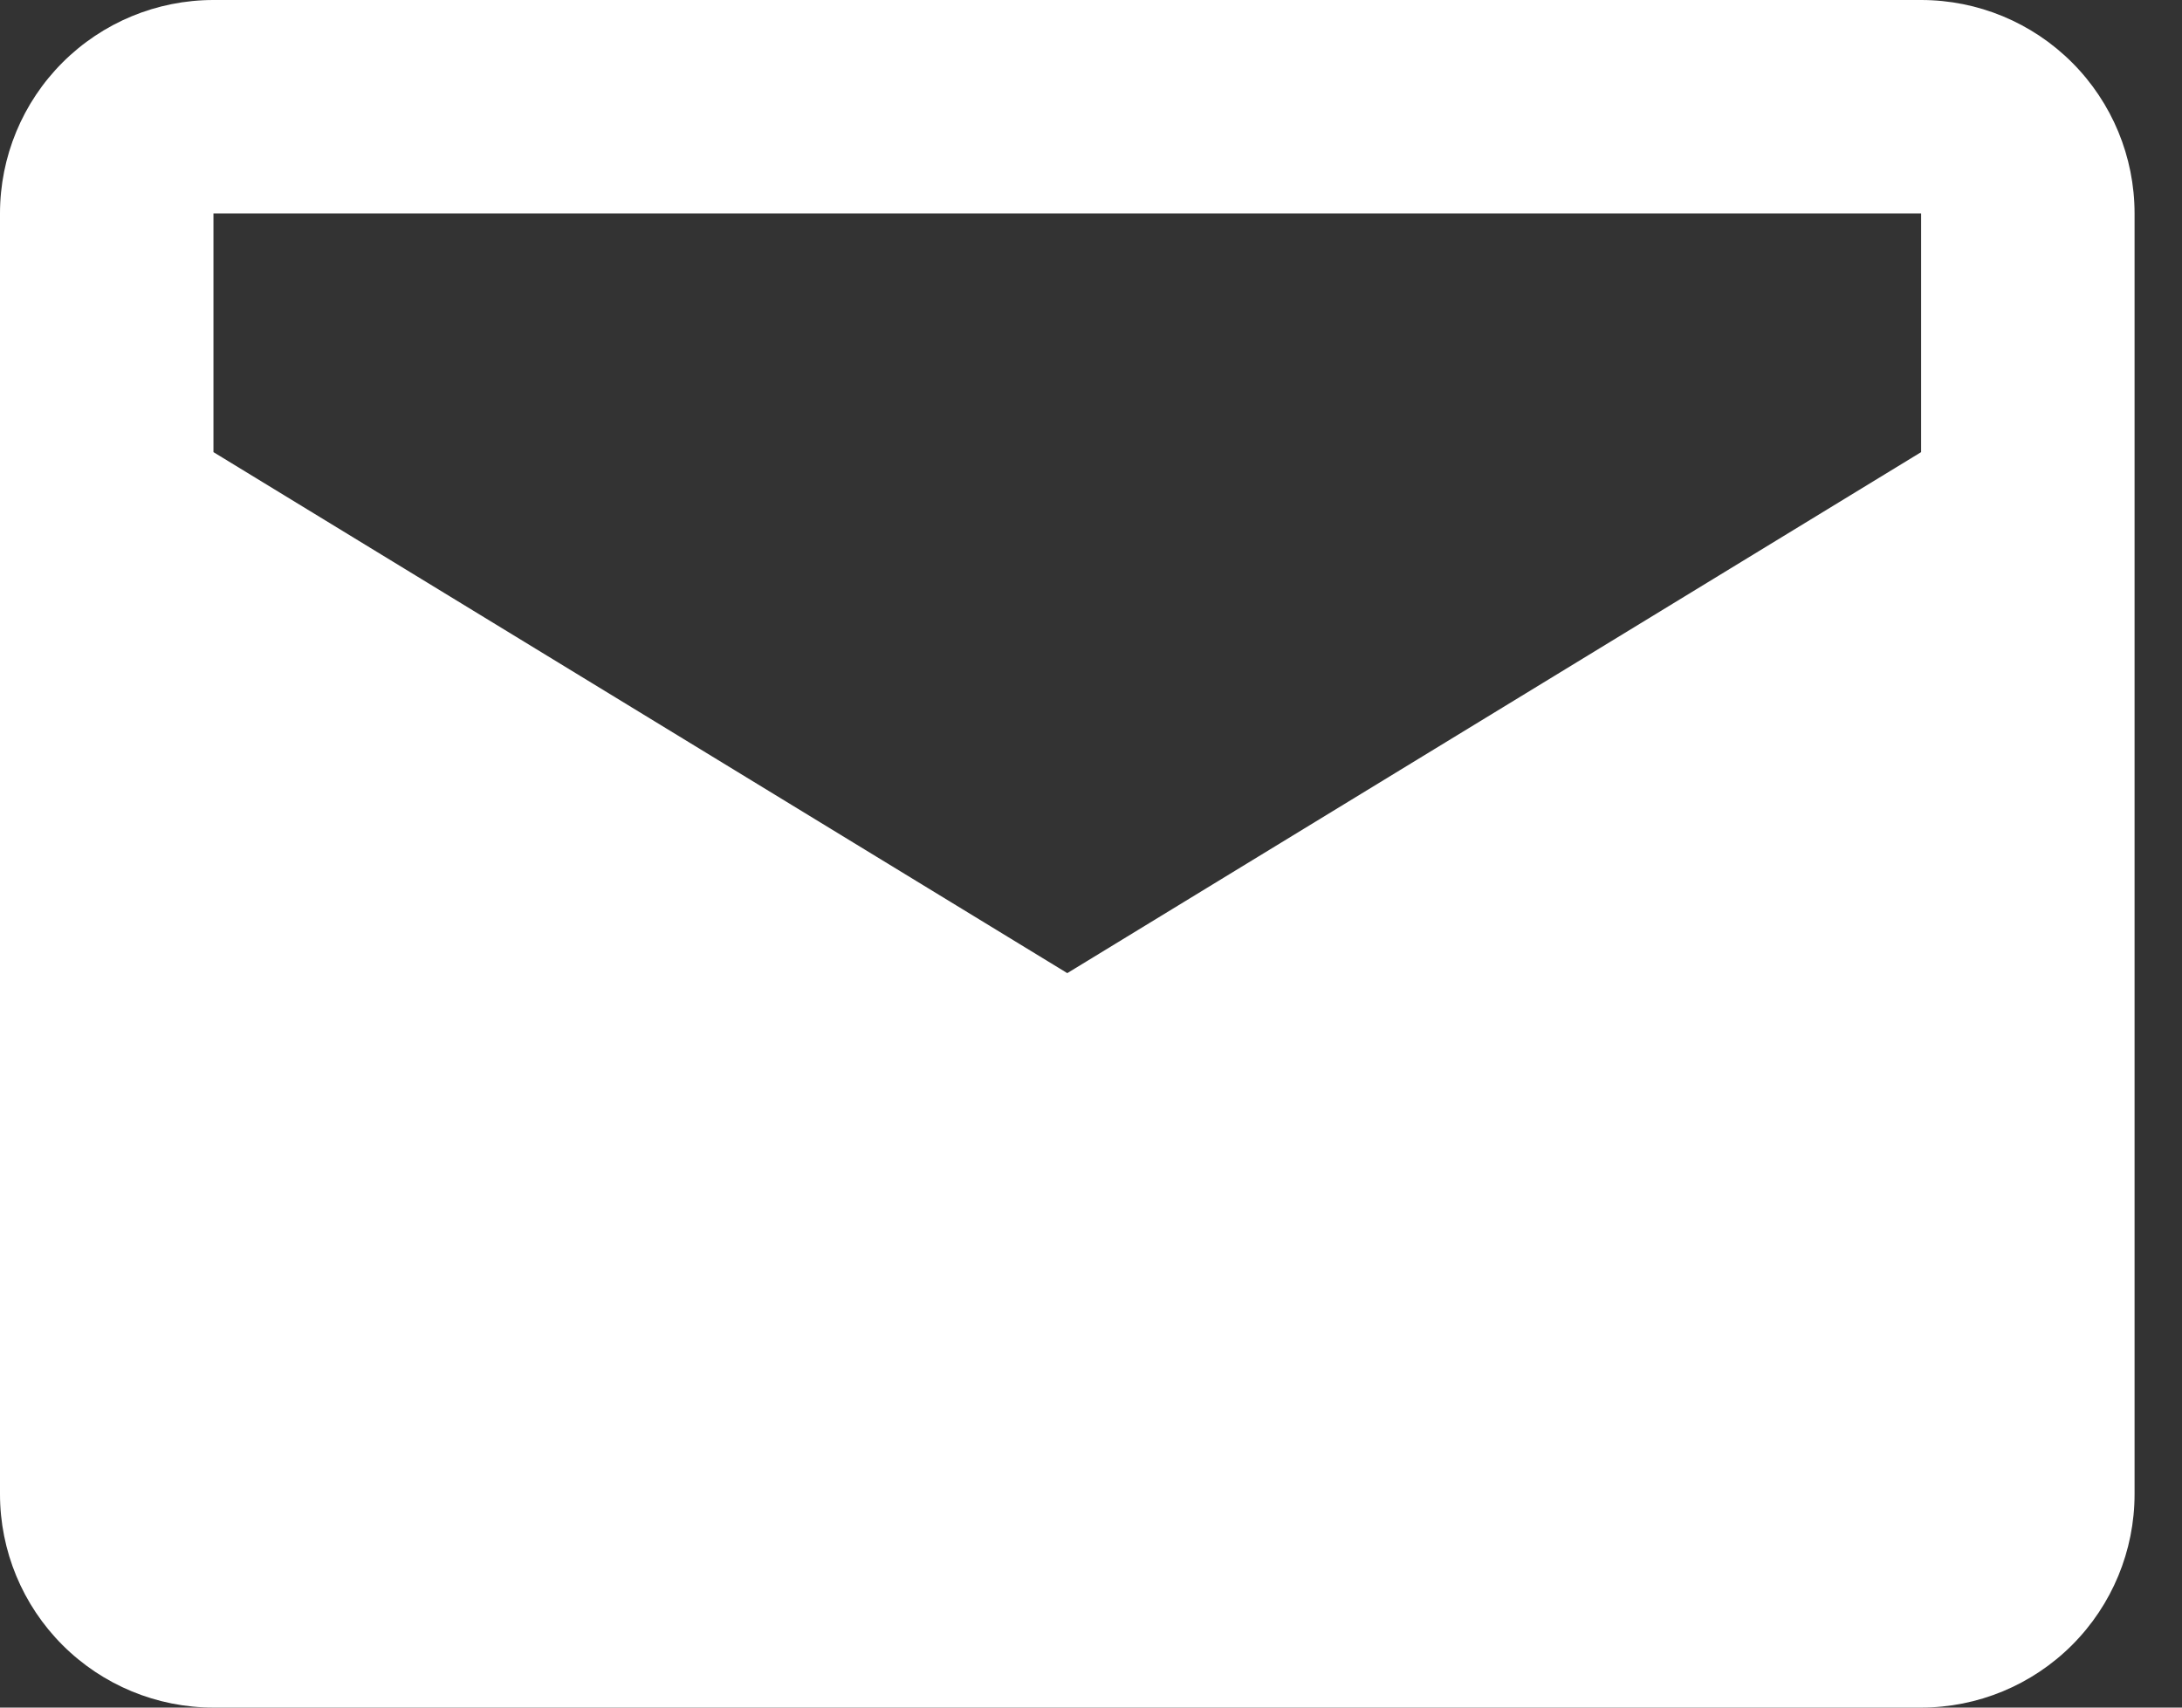
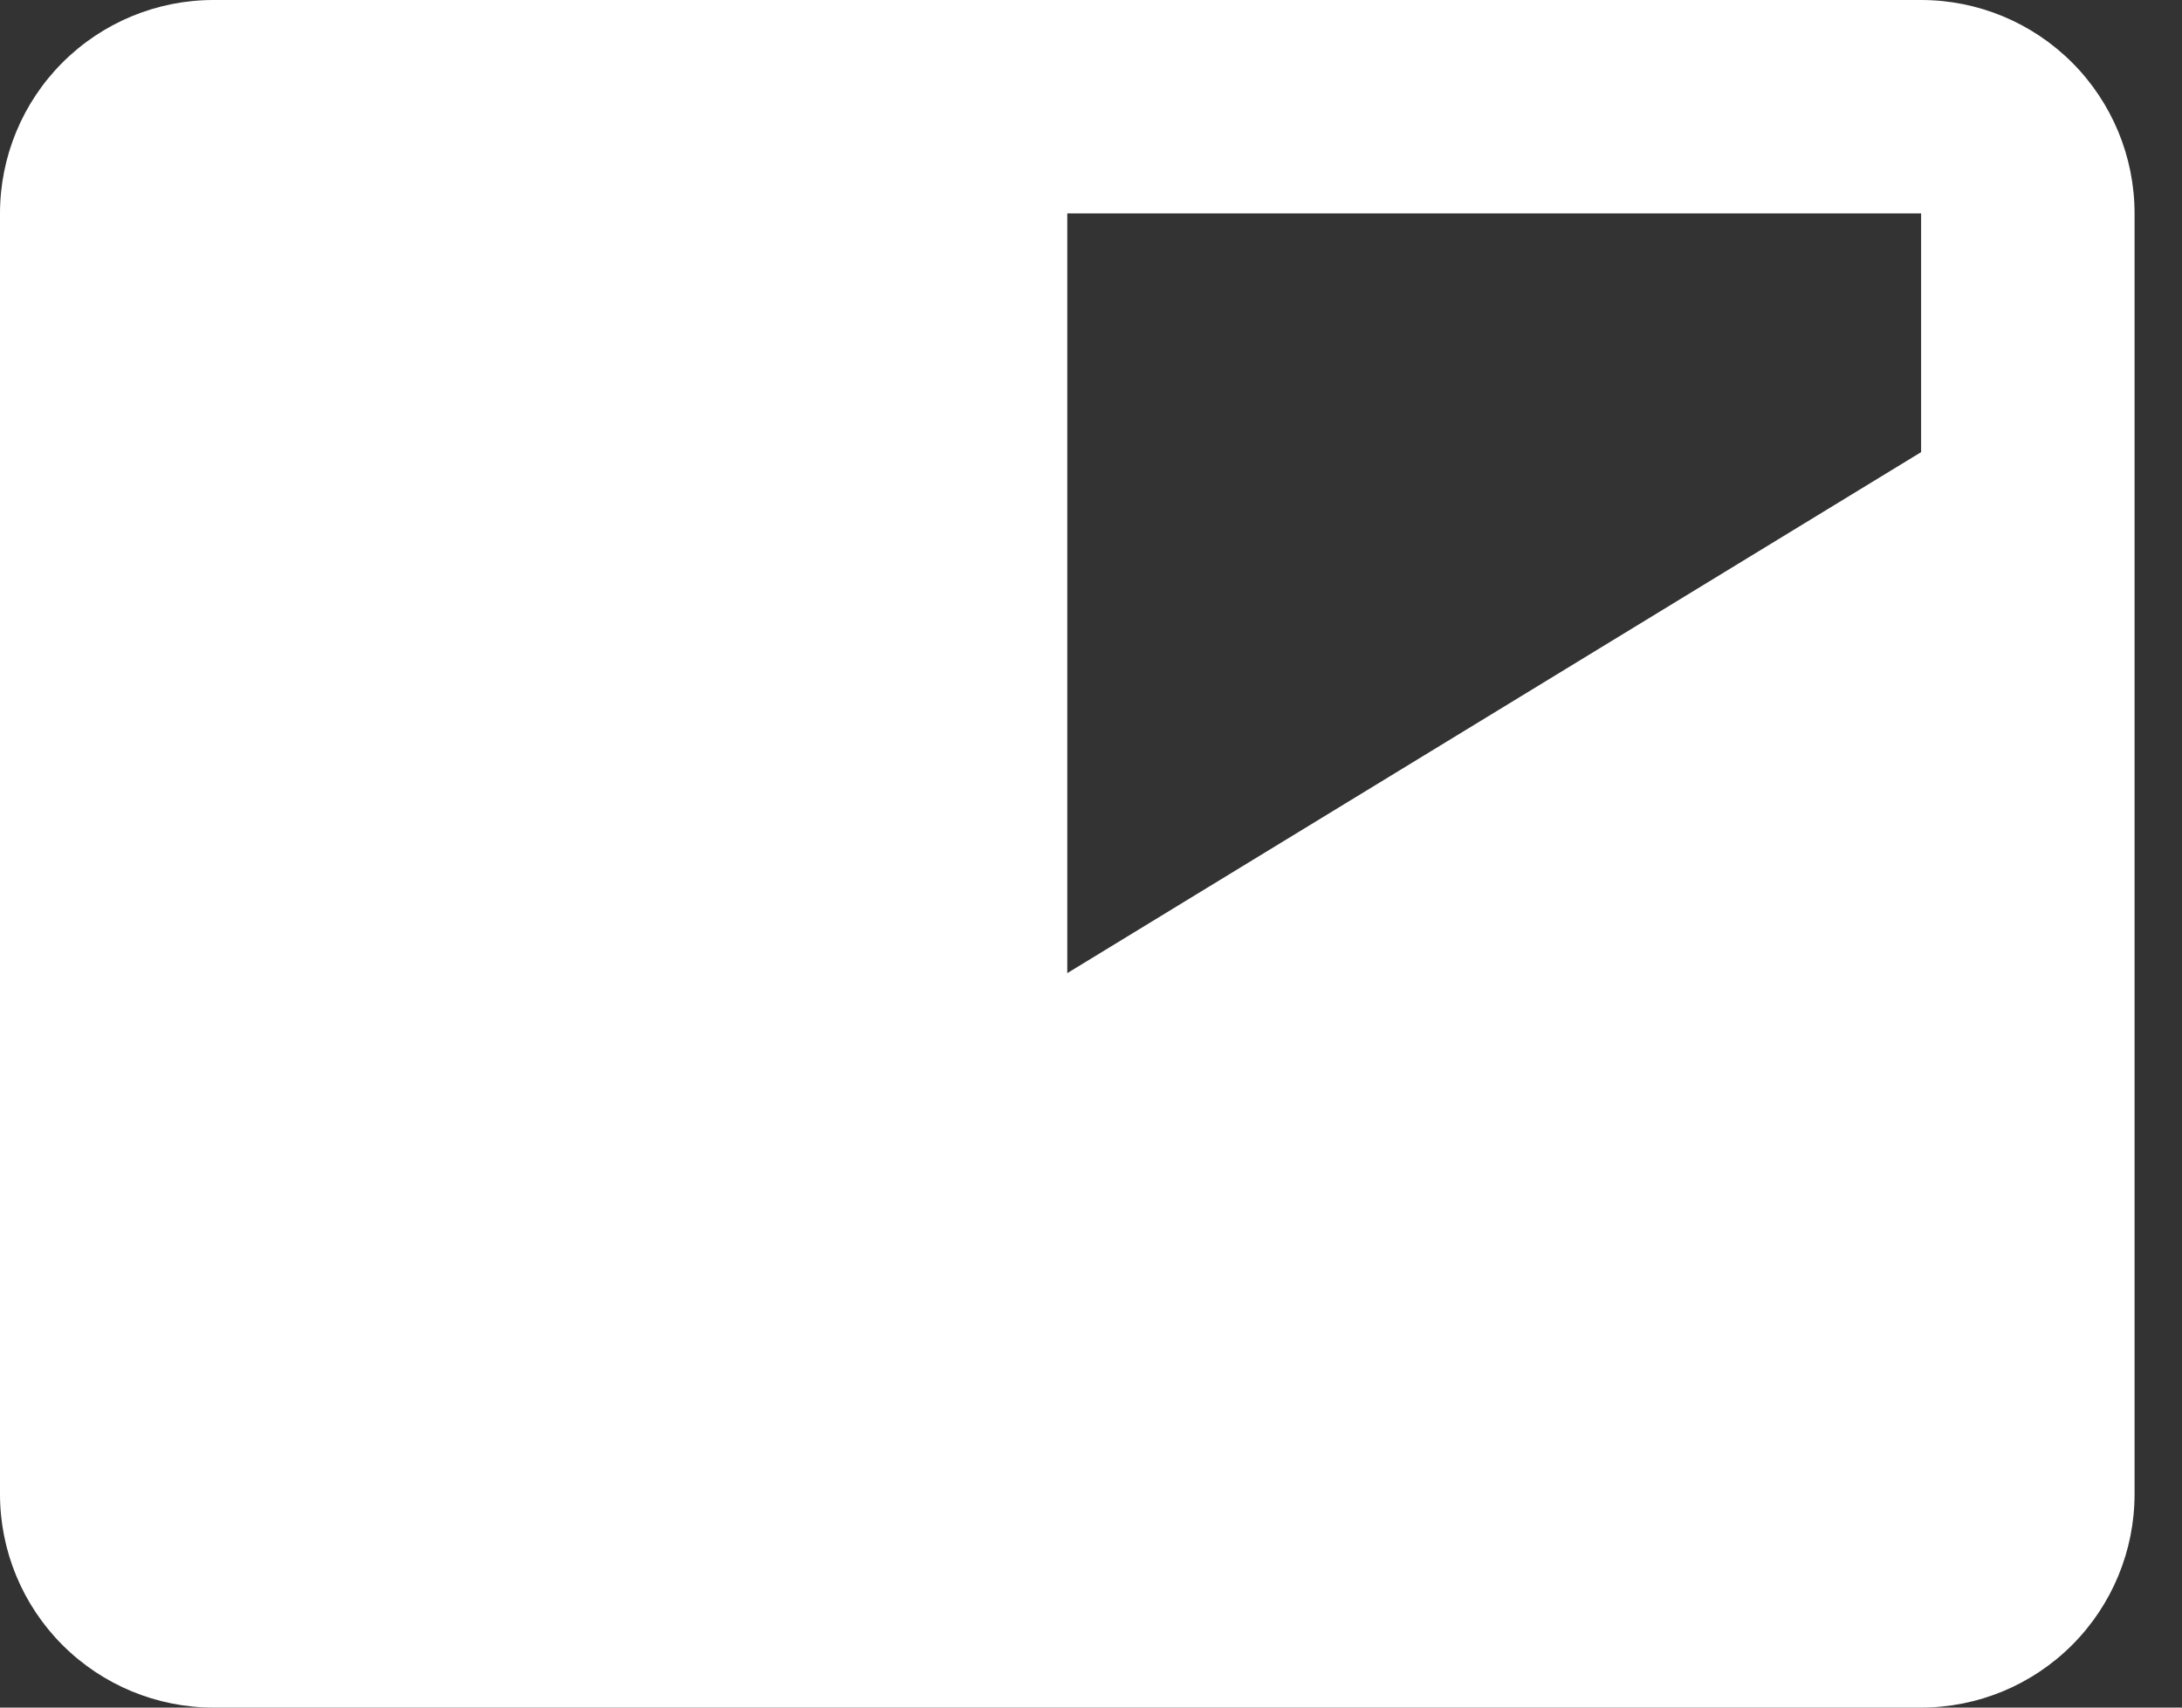
<svg xmlns="http://www.w3.org/2000/svg" width="23" height="18" viewBox="0 0 23 18" fill="none">
  <rect x="0" y="0" width="23" height="18" fill="#333333" stroke="none" />
-   <path d="M20.25 0H2.25C1.653 0 1.081 0.237 0.659 0.659C0.237 1.081 0 1.653 0 2.25V15.75C0 16.347 0.237 16.919 0.659 17.341C1.081 17.763 1.653 18 2.25 18H20.25C20.847 18 21.419 17.763 21.841 17.341C22.263 16.919 22.5 16.347 22.5 15.75V2.25C22.5 1.653 22.263 1.081 21.841 0.659C21.419 0.237 20.847 0 20.25 0ZM20.25 4.766L11.25 10.258L2.25 4.766V2.25H20.25V4.766Z" fill="white" />
+   <path d="M20.25 0H2.25C1.653 0 1.081 0.237 0.659 0.659C0.237 1.081 0 1.653 0 2.25V15.75C0 16.347 0.237 16.919 0.659 17.341C1.081 17.763 1.653 18 2.25 18H20.25C20.847 18 21.419 17.763 21.841 17.341C22.263 16.919 22.5 16.347 22.5 15.75V2.25C22.5 1.653 22.263 1.081 21.841 0.659C21.419 0.237 20.847 0 20.25 0ZM20.25 4.766L11.25 10.258V2.25H20.25V4.766Z" fill="white" />
</svg>